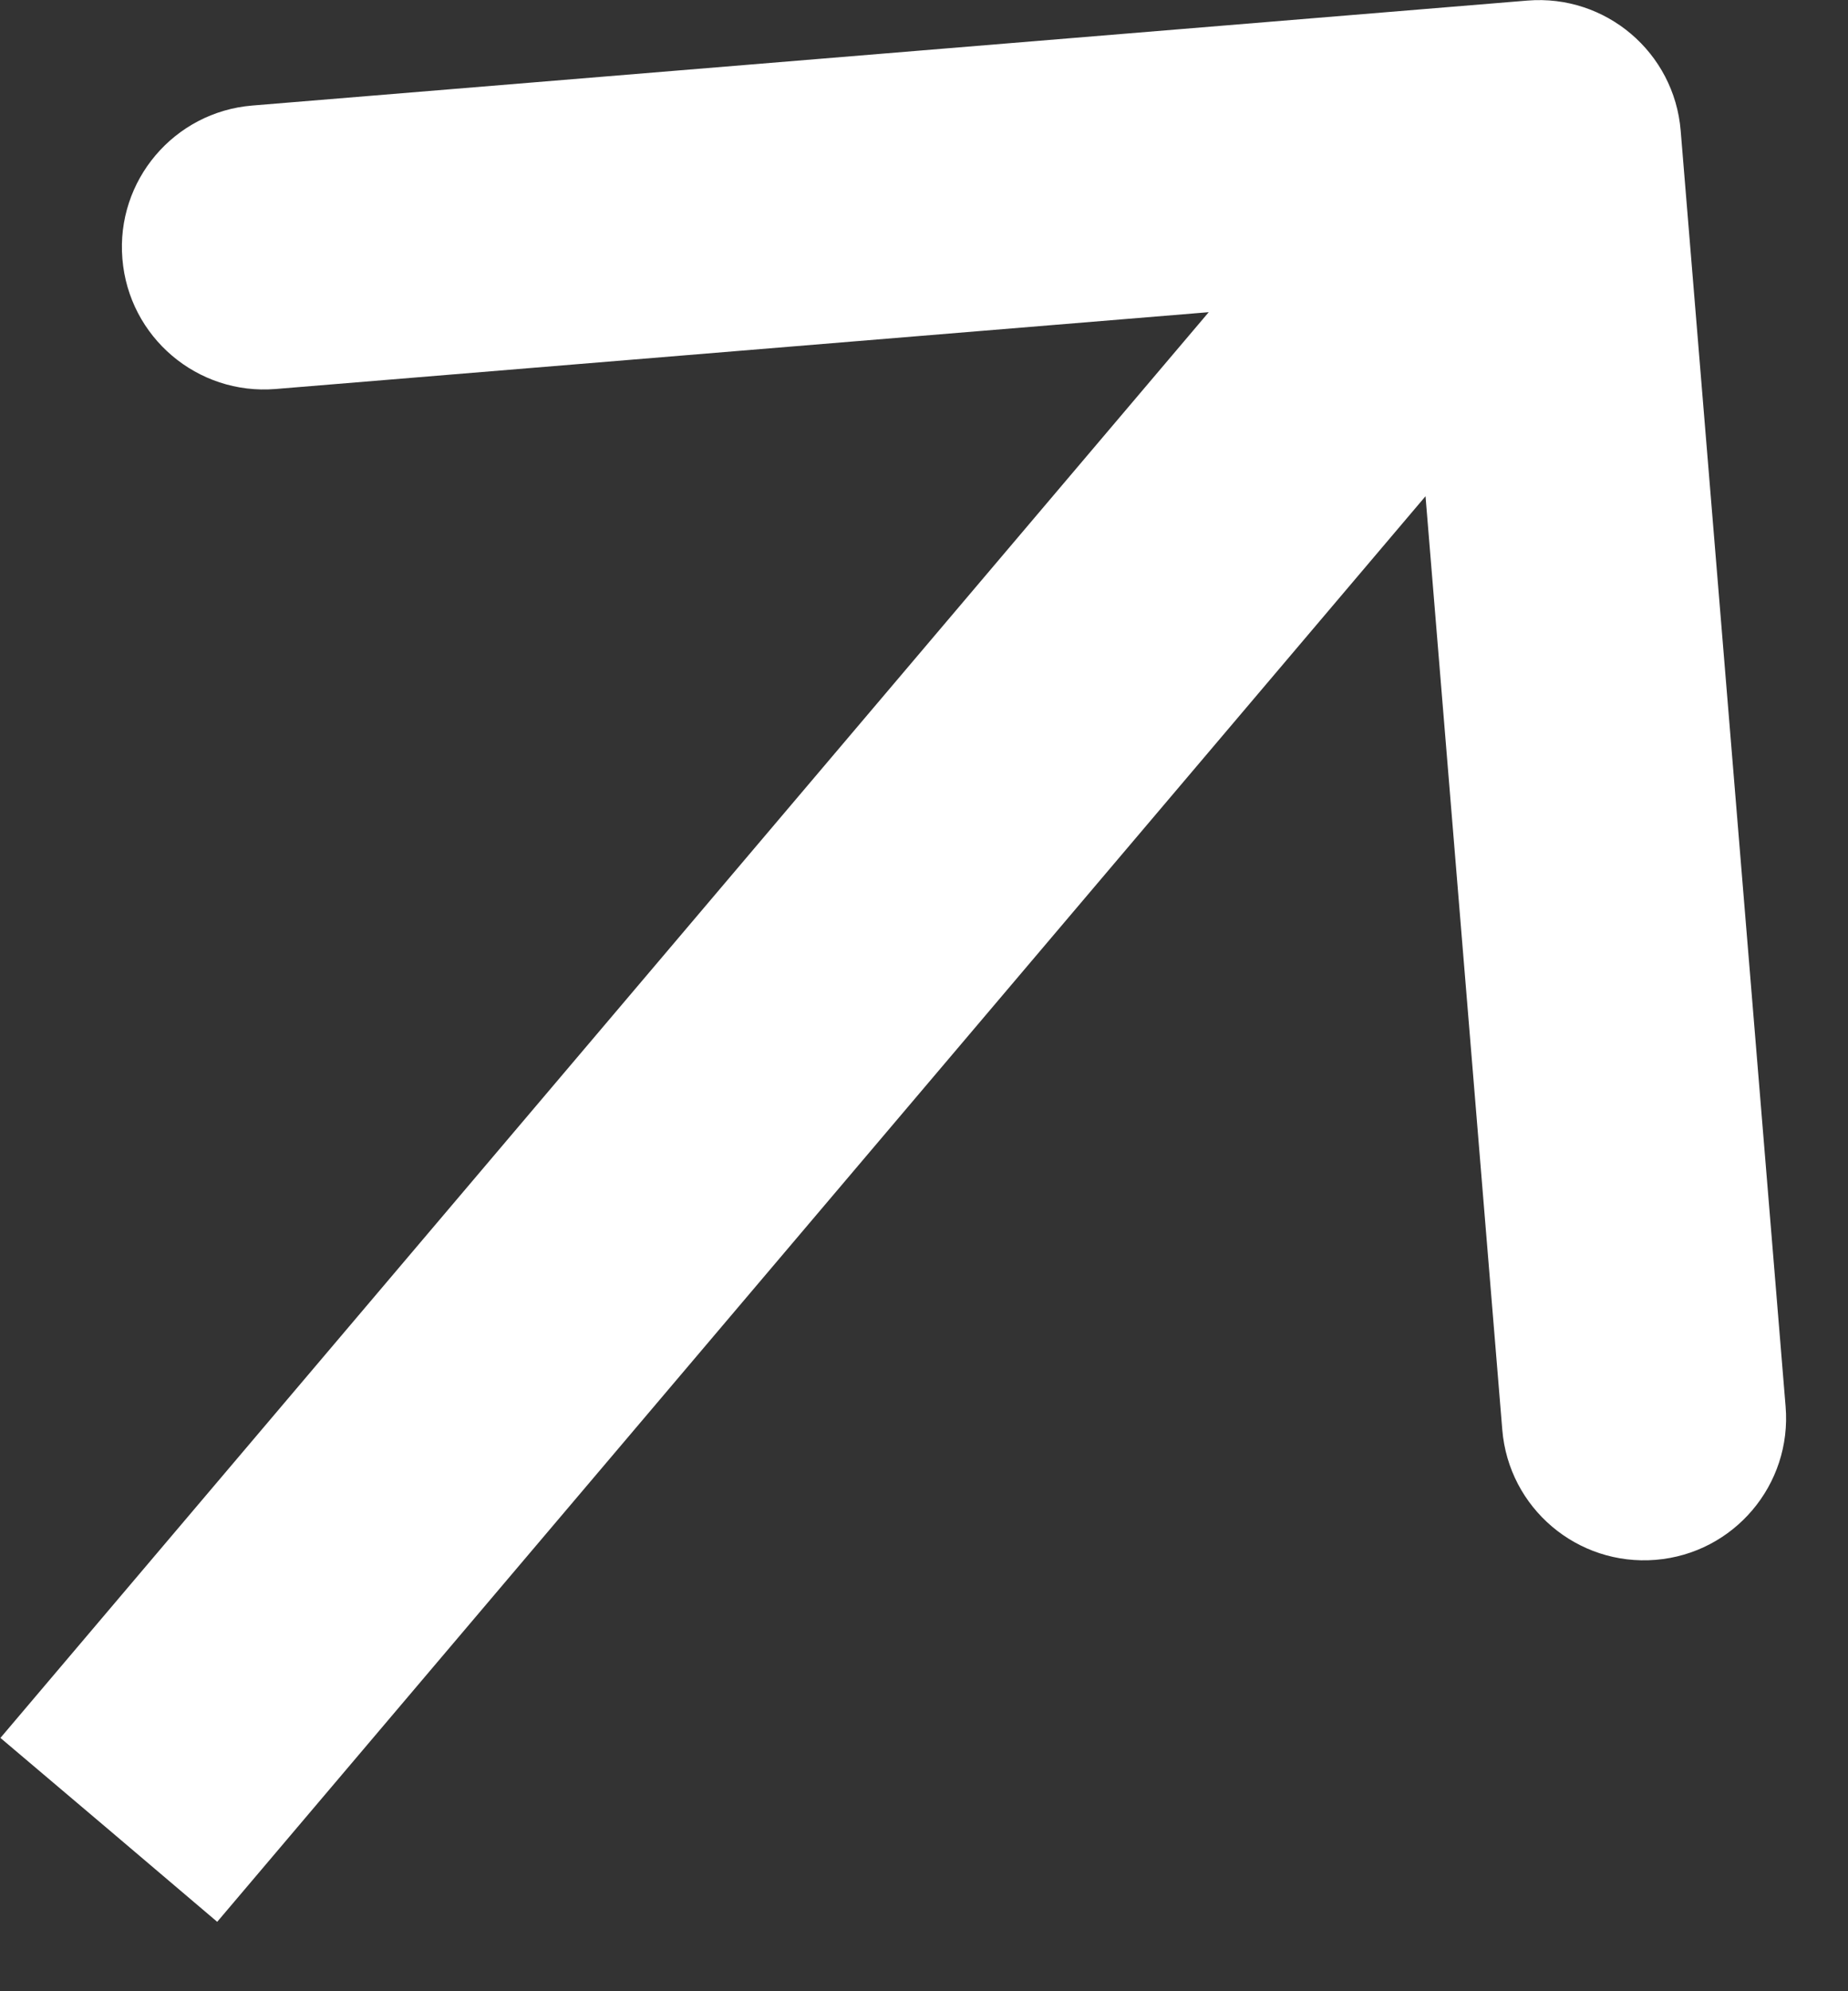
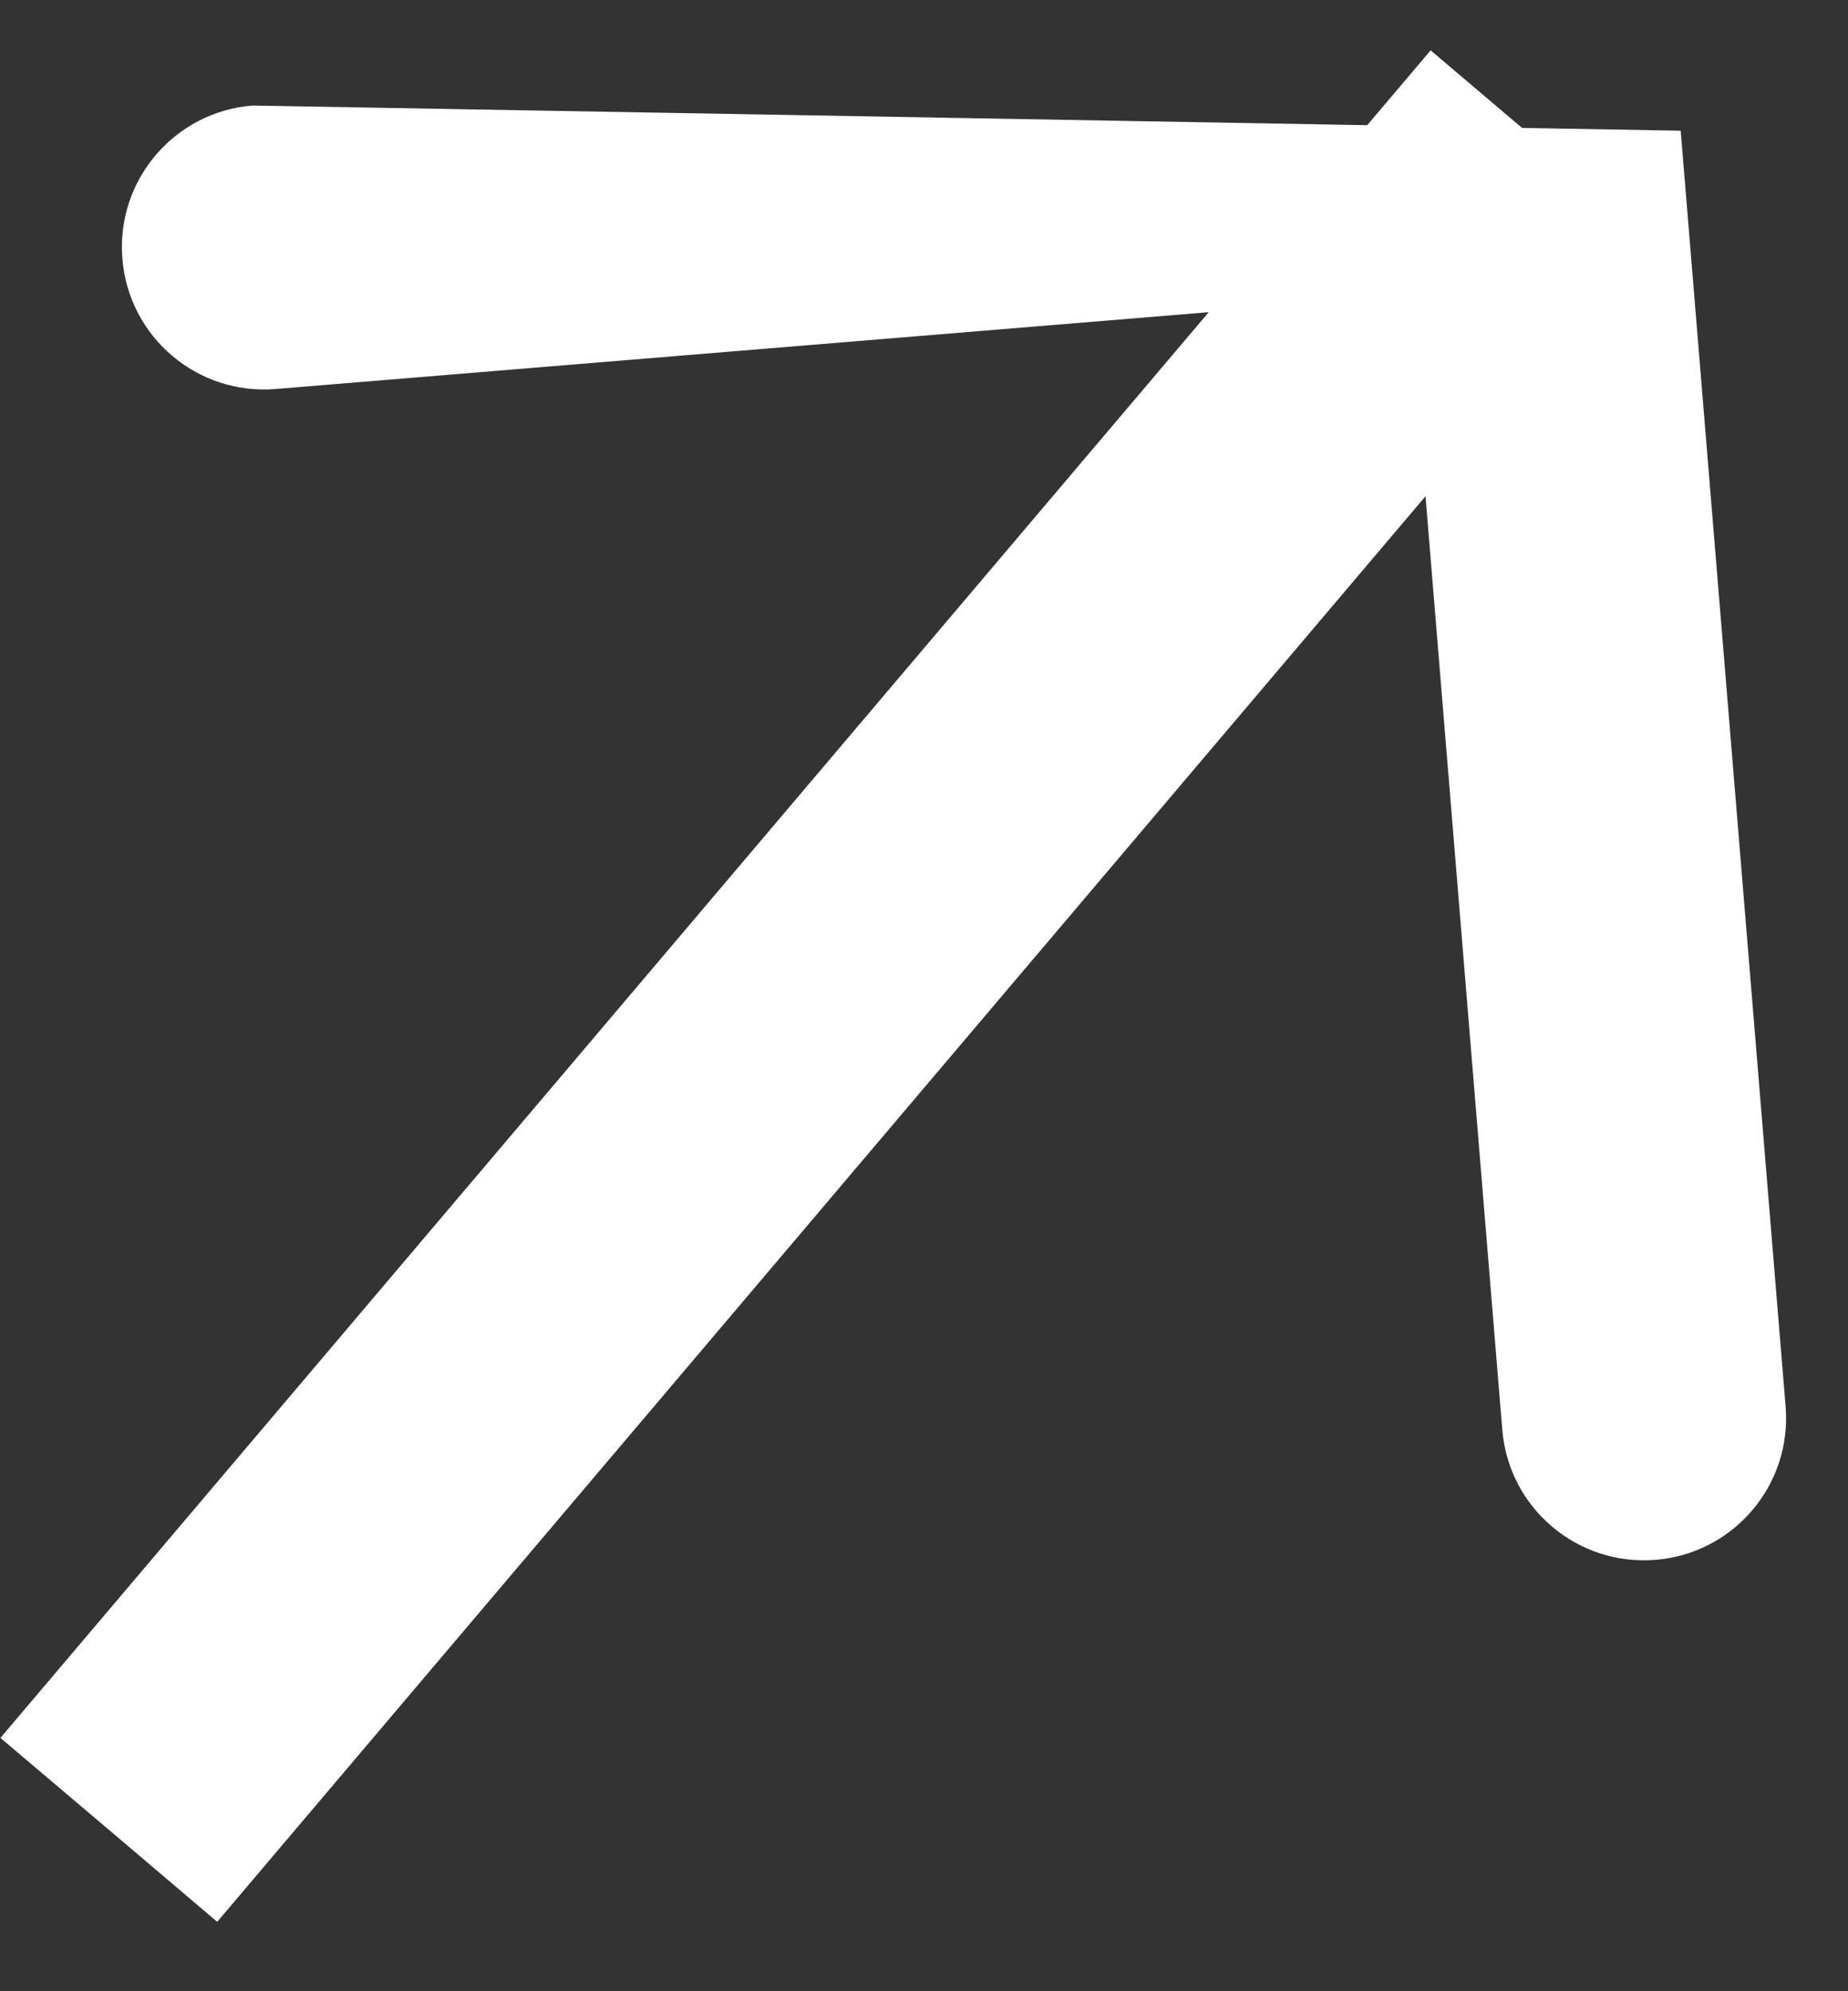
<svg xmlns="http://www.w3.org/2000/svg" width="13" height="14" viewBox="0 0 13 14" fill="none">
  <rect x="0" y="0" width="13" height="14" fill="#333333" stroke="none" />
-   <path d="M11.823 0.919C11.778 0.368 11.295 -0.041 10.745 0.004L1.775 0.742C1.225 0.787 0.815 1.27 0.861 1.82C0.906 2.371 1.389 2.78 1.939 2.735L9.912 2.079L10.568 10.052C10.613 10.603 11.096 11.012 11.647 10.967C12.197 10.922 12.607 10.439 12.561 9.888L11.823 0.919ZM0.766 12.865L1.528 13.512L11.59 1.647L10.827 1.001L10.064 0.354L0.003 12.219L0.766 12.865Z" fill="white" />
+   <path d="M11.823 0.919L1.775 0.742C1.225 0.787 0.815 1.27 0.861 1.82C0.906 2.371 1.389 2.78 1.939 2.735L9.912 2.079L10.568 10.052C10.613 10.603 11.096 11.012 11.647 10.967C12.197 10.922 12.607 10.439 12.561 9.888L11.823 0.919ZM0.766 12.865L1.528 13.512L11.59 1.647L10.827 1.001L10.064 0.354L0.003 12.219L0.766 12.865Z" fill="white" />
</svg>